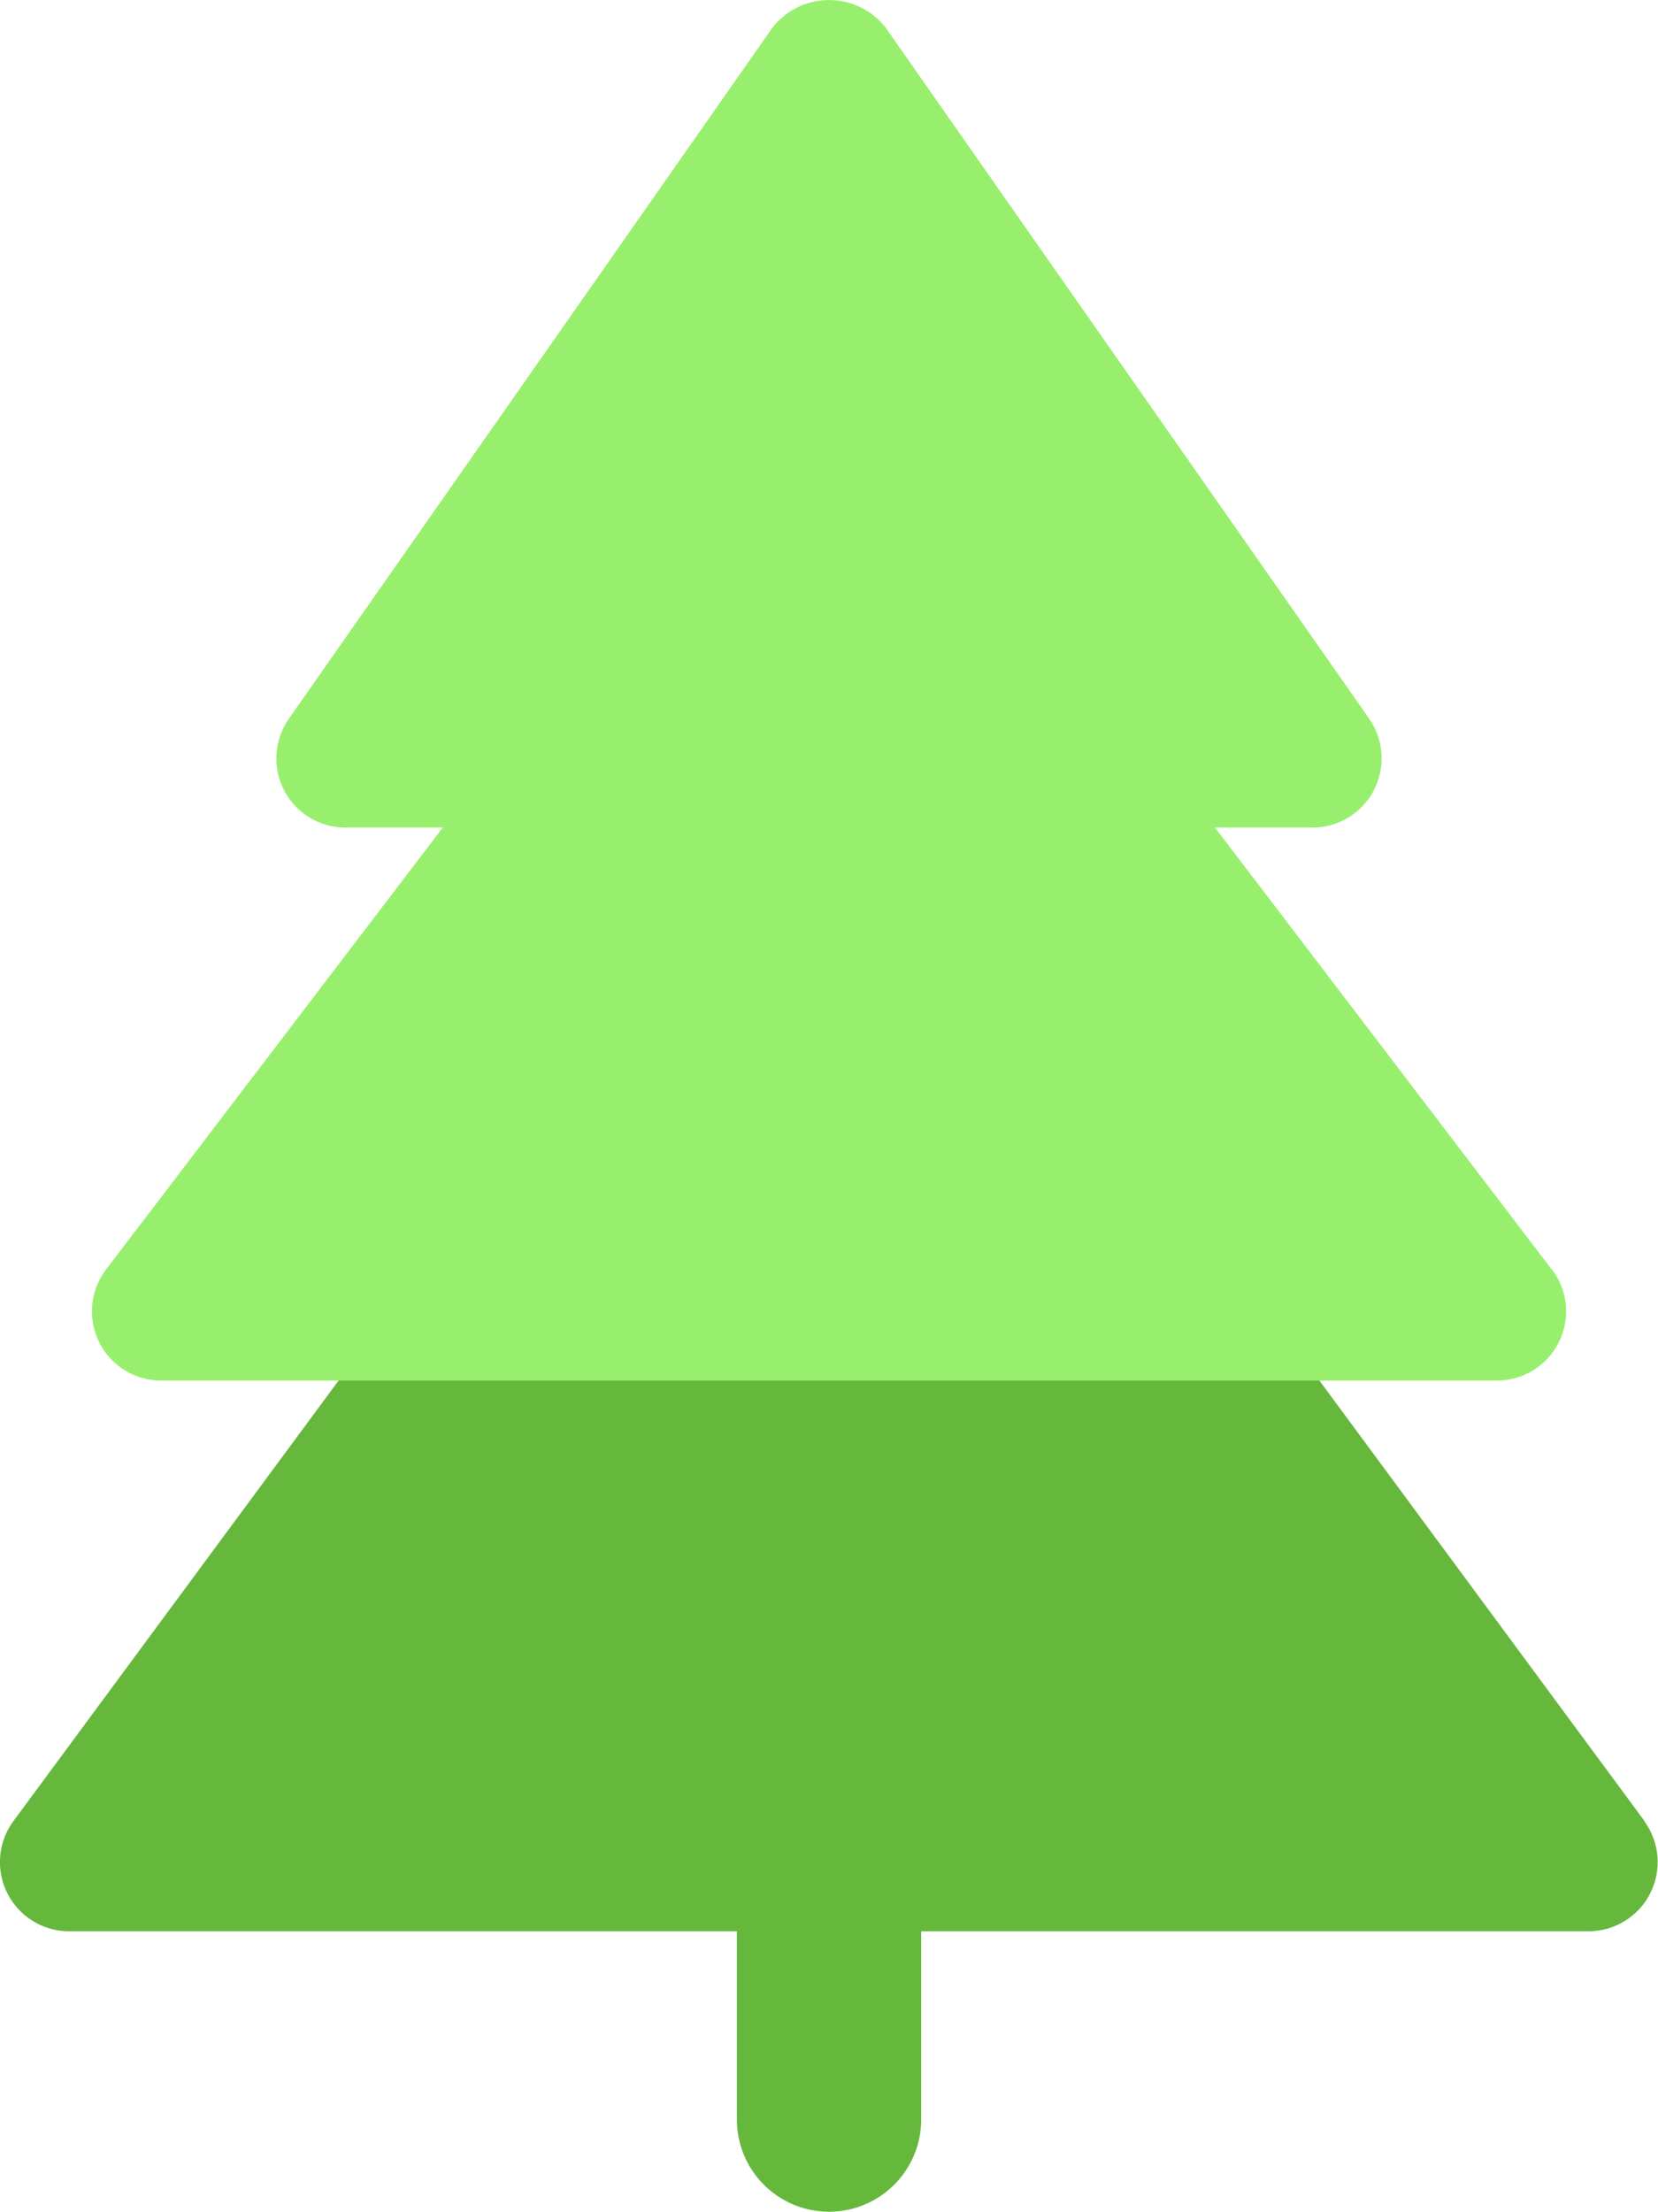
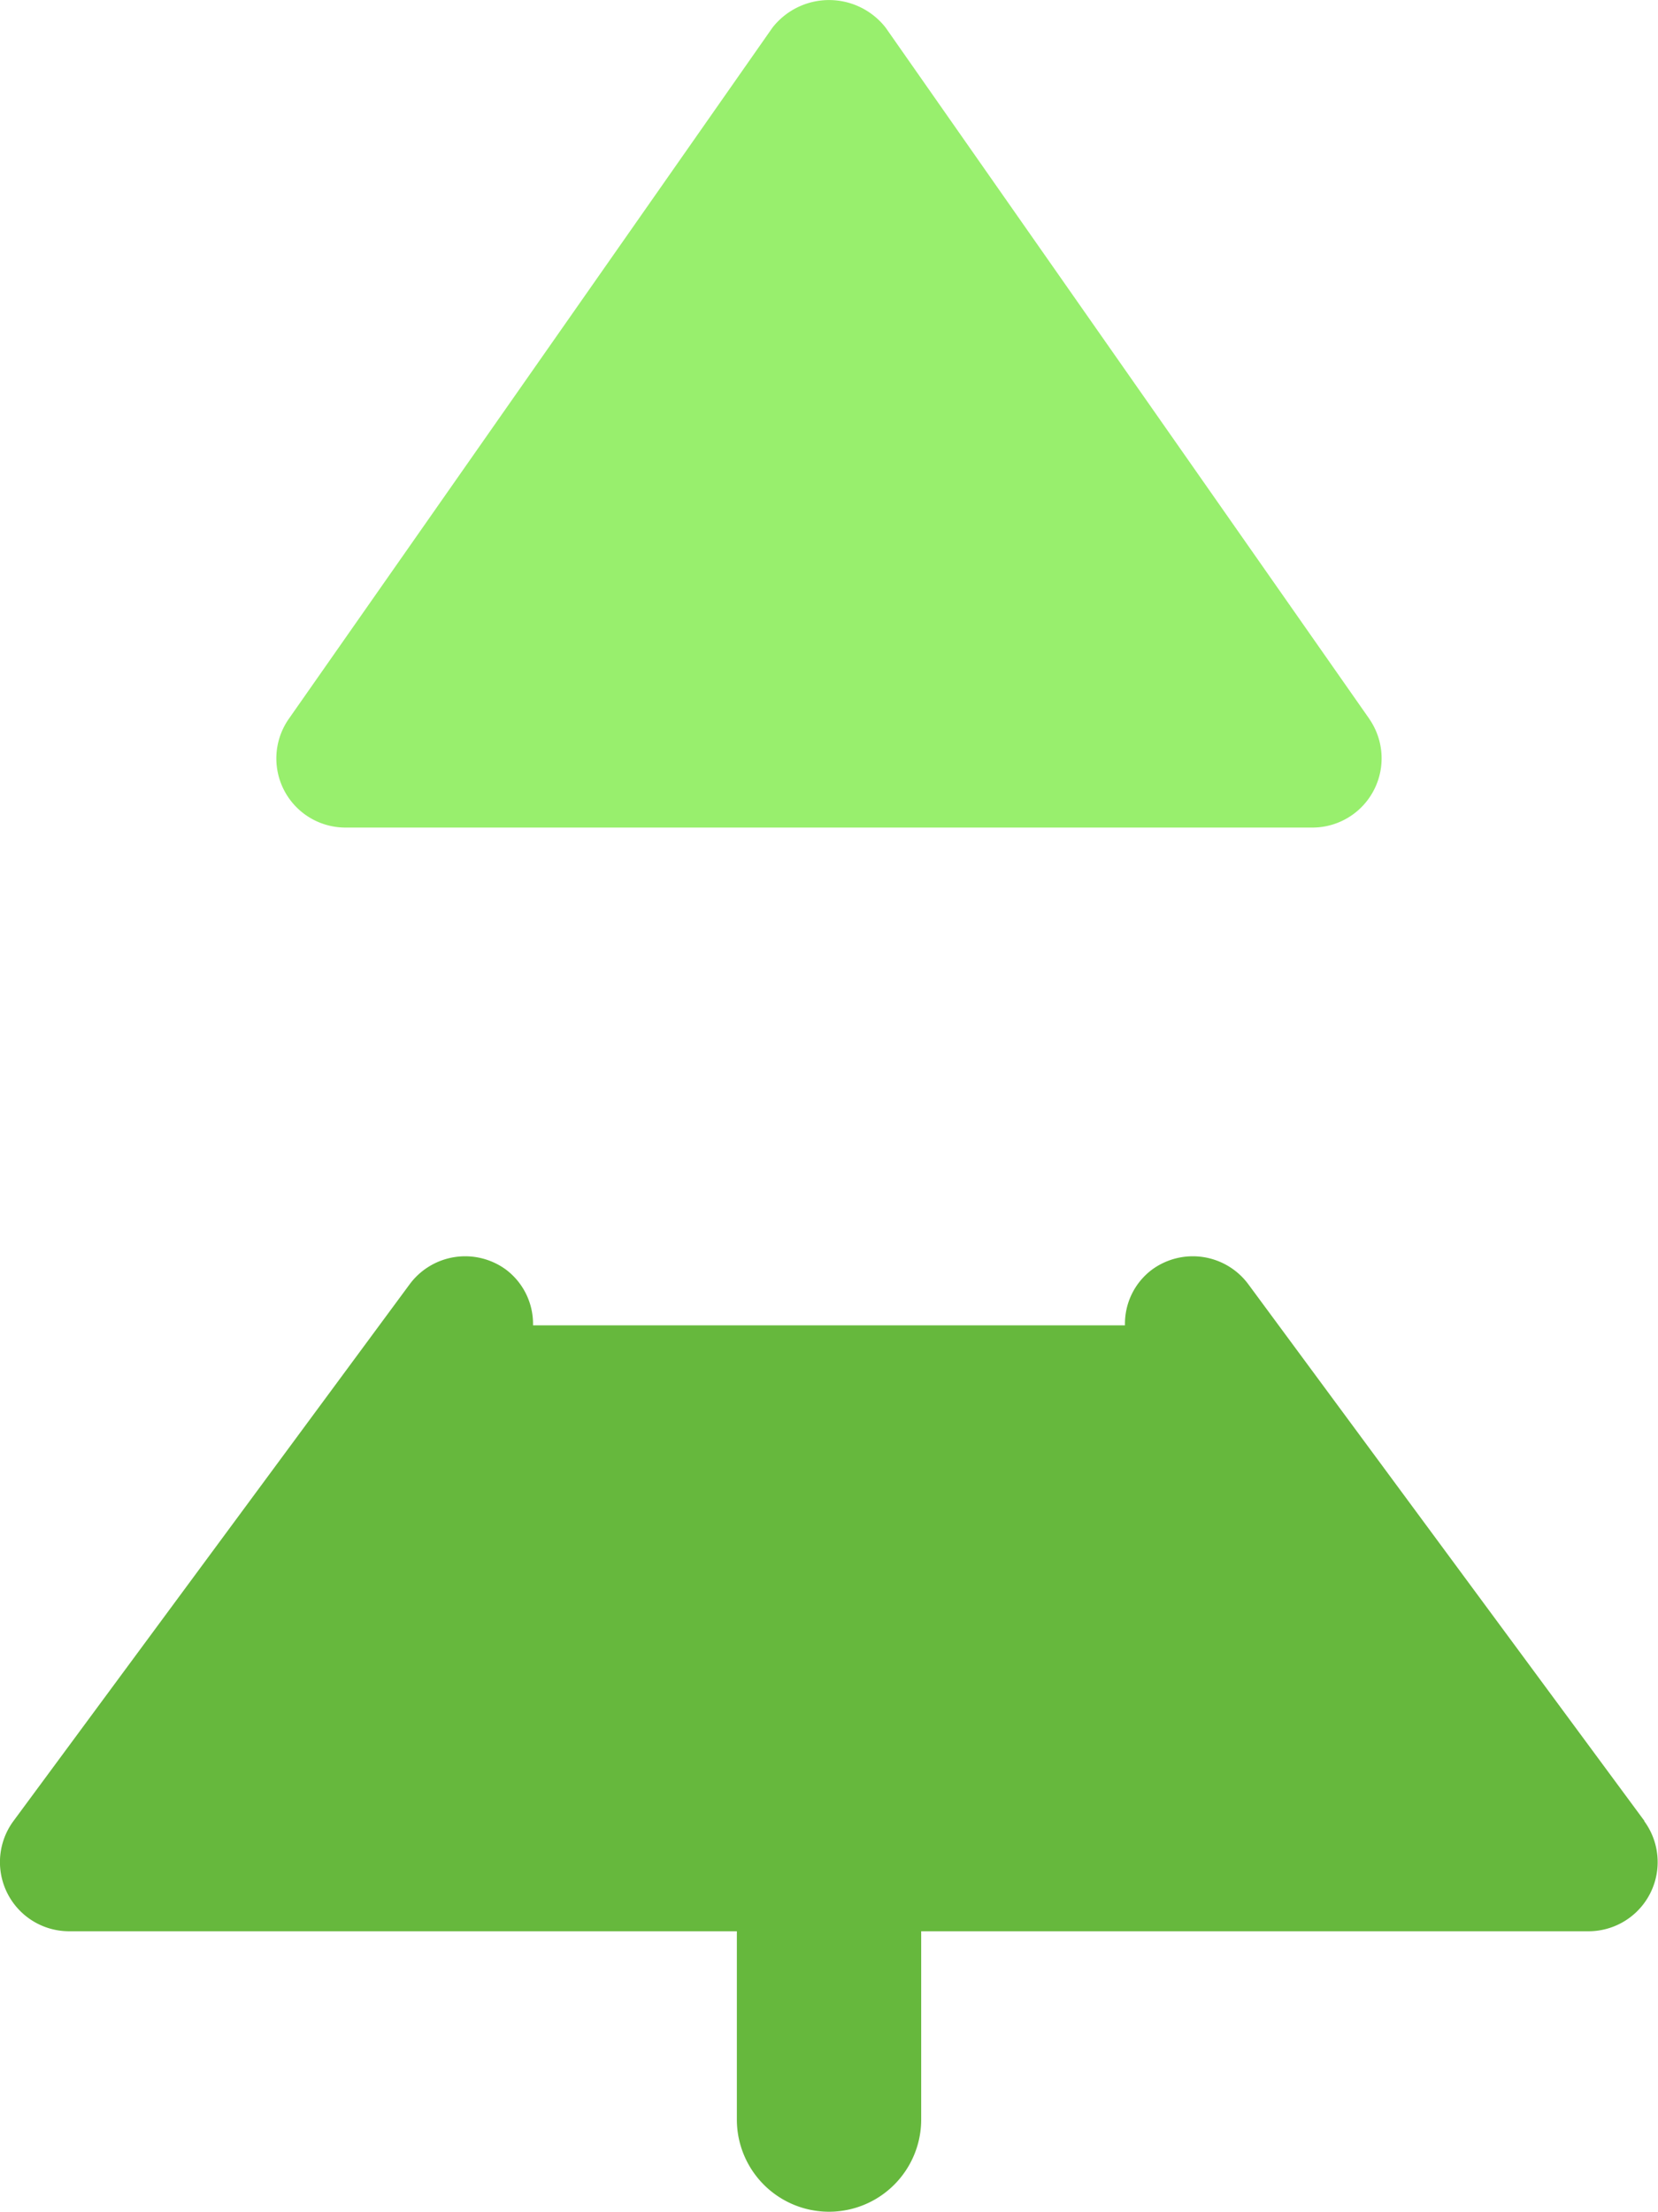
<svg xmlns="http://www.w3.org/2000/svg" id="bold" width="29.998" height="40" viewBox="0 0 29.998 40">
  <g id="Group_18557" data-name="Group 18557" transform="translate(13.332 31.665)">
    <path id="Path_24616" data-name="Path 24616" d="M18.668,27.387v-5a1.667,1.667,0,0,0-3.335,0v5a1.667,1.667,0,0,0,3.335,0Z" transform="translate(-15.333 -20.719)" fill="#66b83d" />
  </g>
  <path id="Path_24617" data-name="Path 24617" d="M39.754,27.356l-7.167-9.707a1.25,1.25,0,0,0-1.748-.263,1.223,1.223,0,0,0-.485,1.005H19.644a1.23,1.23,0,0,0-.485-1.005,1.25,1.25,0,0,0-1.748.263l-7.168,9.707a1.251,1.251,0,0,0,1.005,1.993h27.5a1.251,1.251,0,0,0,1-1.993Z" transform="translate(-10 5.579)" fill="#66b83d" />
  <g id="Group_18558" data-name="Group 18558" transform="translate(1.663)">
    <path id="Path_24618" data-name="Path 24618" d="M31.774,21.066l-8.75-12.5a1.3,1.3,0,0,0-2.048,0l-8.75,12.5a1.25,1.25,0,0,0,1.022,1.967h17.5a1.252,1.252,0,0,0,1.025-1.967Z" transform="translate(-8.663 -8.066)" fill="#98ef6d" />
-     <path id="Path_24619" data-name="Path 24619" d="M37.079,23.237l-7.23-9.485a1.251,1.251,0,0,0-1.753-.237,1.234,1.234,0,0,0-.472.995H20.376a1.23,1.23,0,0,0-.472-.995,1.251,1.251,0,0,0-1.753.237l-7.23,9.485a1.251,1.251,0,0,0,.995,2.007H36.084a1.251,1.251,0,0,0,1-2.007Z" transform="translate(-10.666 -0.276)" fill="#98ef6d" />
  </g>
</svg>